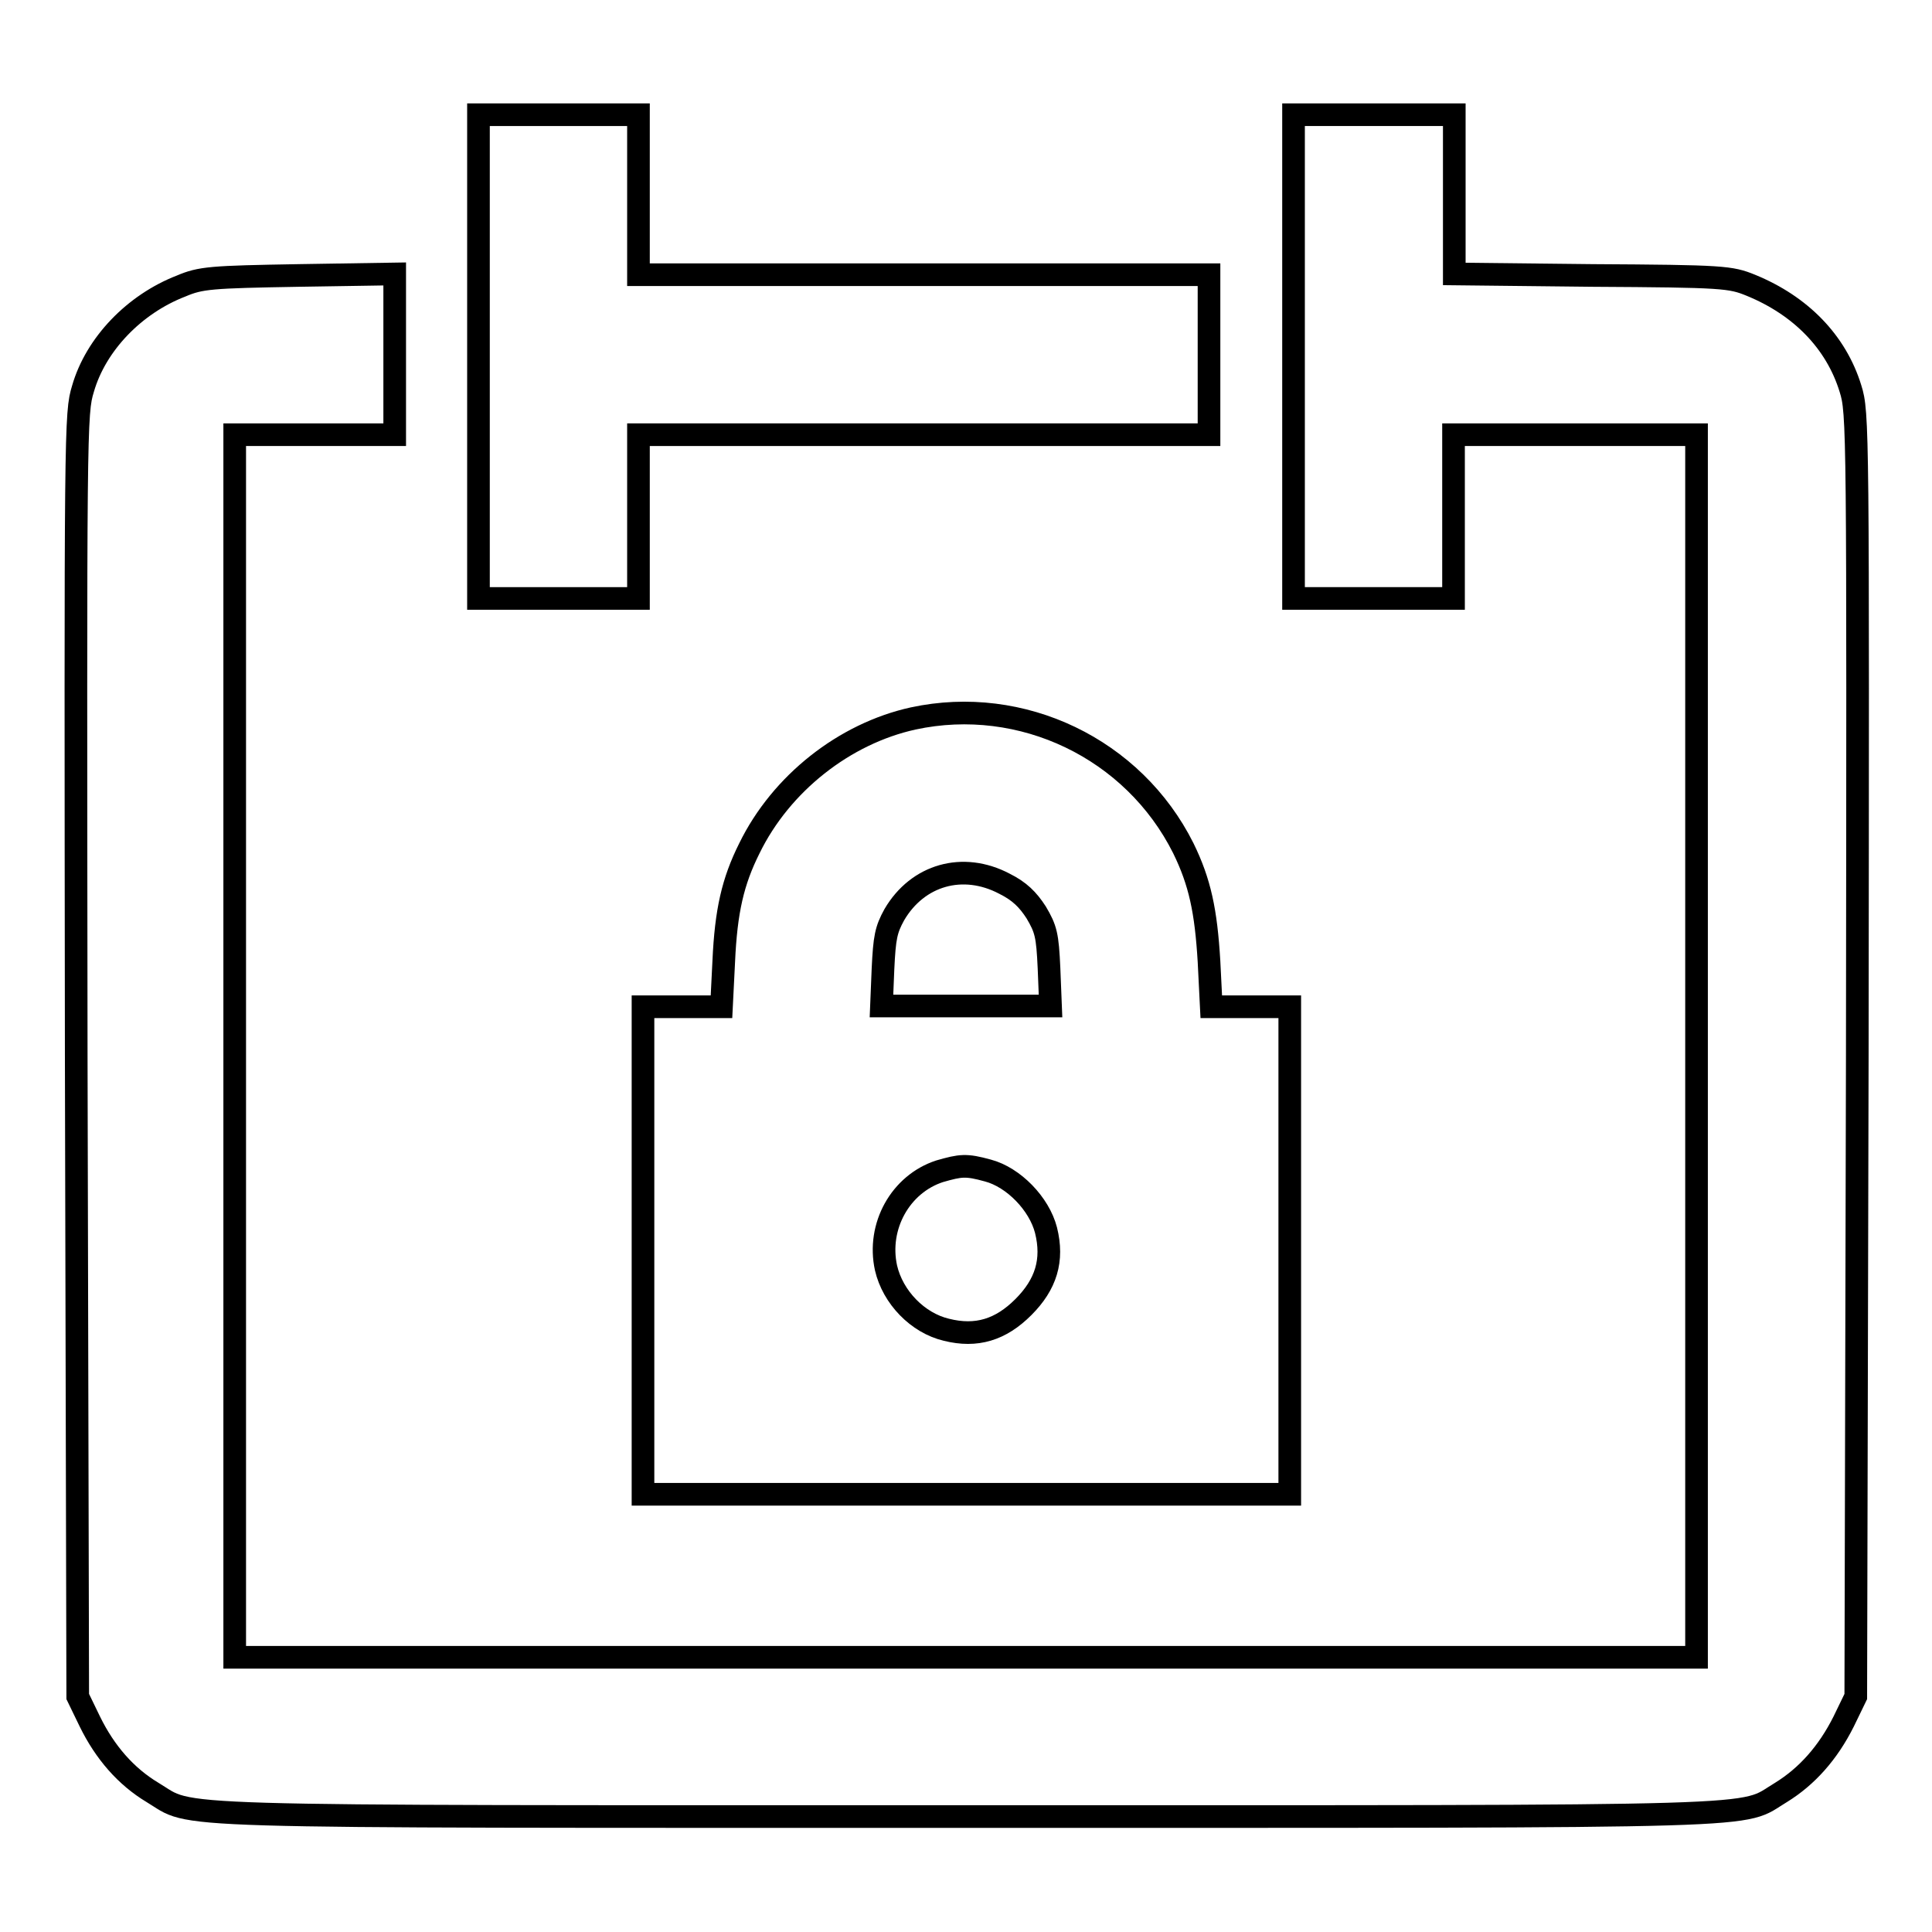
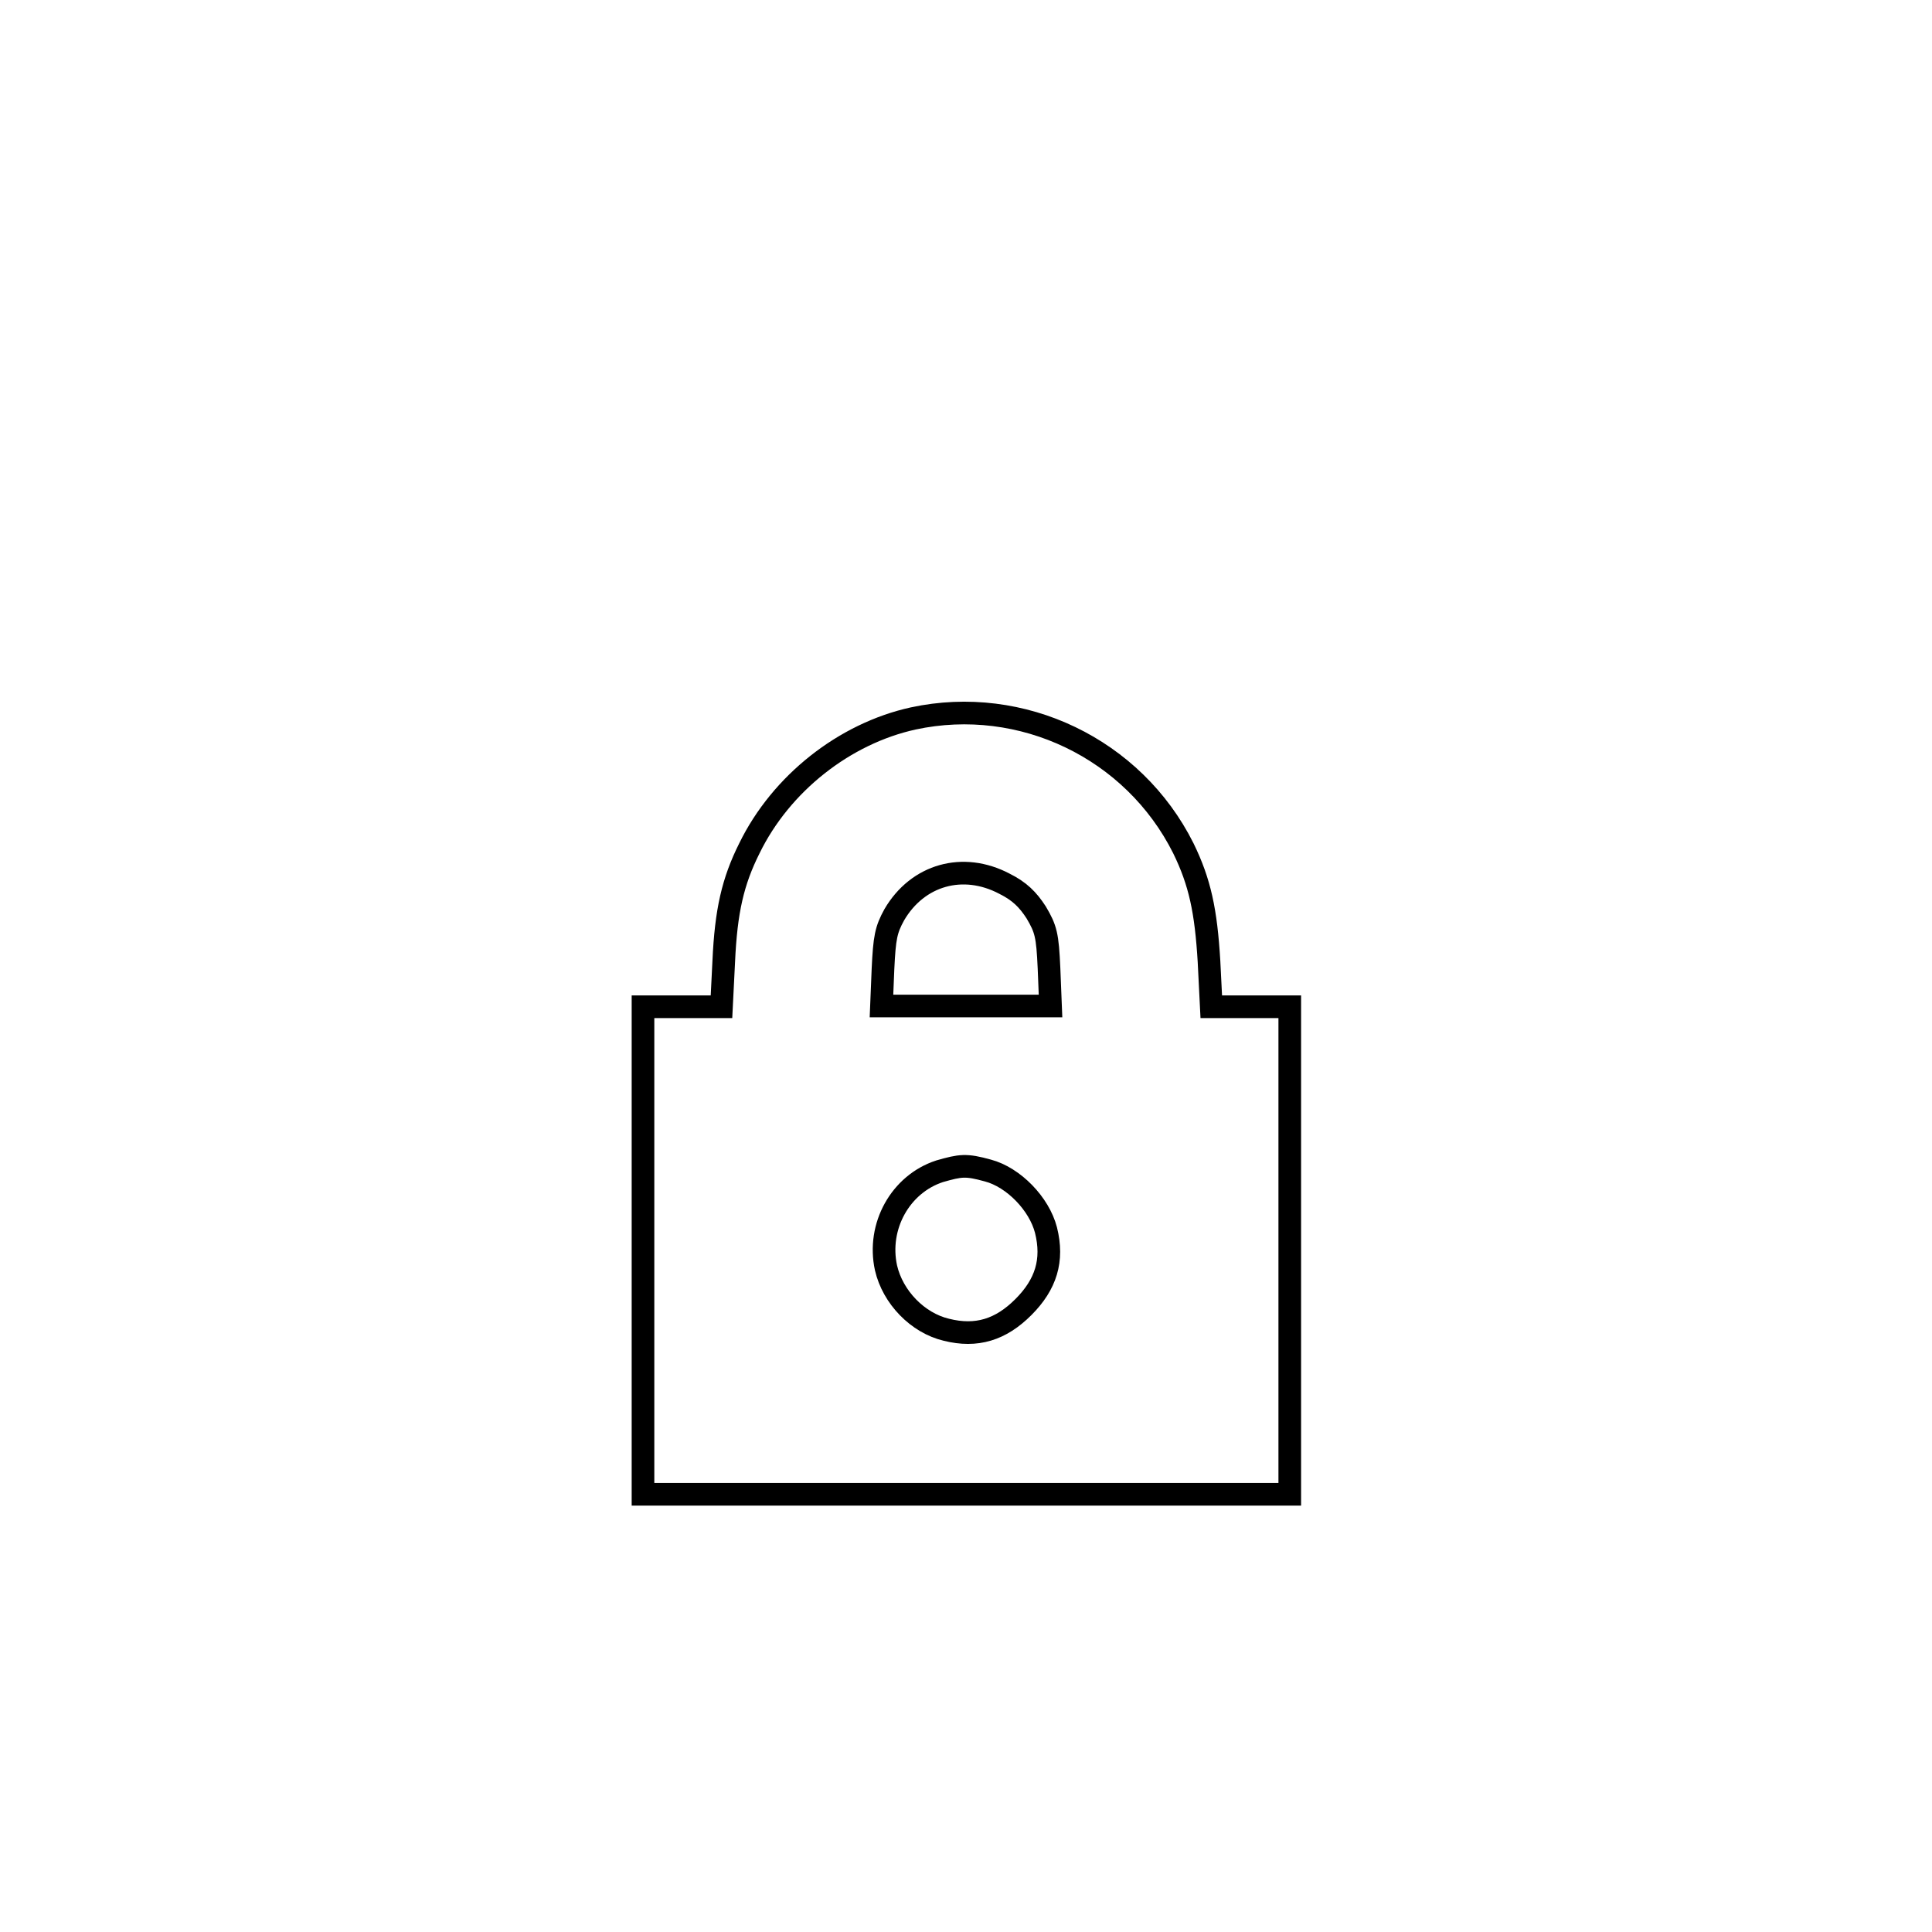
<svg xmlns="http://www.w3.org/2000/svg" version="1.1" x="0px" y="0px" viewBox="0 0 256 256" enable-background="new 0 0 256 256" xml:space="preserve">
  <g>
    <g>
      <g>
-         <path stroke-width="3" fill-opacity="0" stroke="#000000" d="M63.4,47.3v32H74h10.6V68.5V57.6h37.8h37.8V47V36.4h-37.8H84.6V25.8V15.2H74H63.4L63.4,47.3L63.4,47.3z" />
-         <path stroke-width="3" fill-opacity="0" stroke="#000000" d="M171.4,47.3v32H182h10.6V68.5V57.6h16.1h16.1v81v81H128H31.1v-81v-81h10.6h10.6V47V36.3l-12.7,0.2c-11.7,0.2-13,0.3-15.6,1.4c-6.2,2.4-11.3,7.7-13,13.6c-1,3.3-1,4.4-0.9,88.3l0.2,85l1.6,3.3c2,4.1,4.8,7.3,8.3,9.4c5.7,3.4-1.6,3.2,107.9,3.2c109.5,0,102.2,0.2,107.9-3.2c3.4-2.1,6.2-5.2,8.3-9.4l1.6-3.3l0.2-85c0.1-83.5,0.1-85.1-0.9-88.3c-1.9-6.2-6.6-11-13.2-13.7c-2.7-1.1-3.6-1.2-21-1.3l-18.3-0.2V25.8V15.2H182h-10.6L171.4,47.3L171.4,47.3z" />
        <path stroke-width="3" fill-opacity="0" stroke="#000000" d="M121,95.2c-9.1,2-17.5,8.6-21.7,17.2c-2.2,4.4-3.1,8.3-3.4,15l-0.3,6h-5.2h-5.2v32.3v32.3H128h42.9v-32.3v-32.3h-5.2h-5.2l-0.3-6c-0.4-6.7-1.2-10.5-3.4-15C150.2,99.2,135.4,92.1,121,95.2z M133.1,117.1c2,1,3.1,2.1,4.2,3.8c1.3,2.2,1.5,3,1.7,7.4l0.2,5H128h-11.2l0.2-4.9c0.2-4.2,0.4-5.2,1.5-7.2C121.6,115.9,127.6,114.2,133.1,117.1z M130.9,155.1c3.4,0.9,6.8,4.4,7.7,7.9c1,4,0,7.2-3,10.2c-3,3-6.2,4-10.2,3c-3.8-0.9-7.1-4.3-8-8.2c-1.2-5.5,1.9-11.1,7.1-12.8C127.3,154.4,128,154.3,130.9,155.1z" />
      </g>
    </g>
  </g>
</svg>